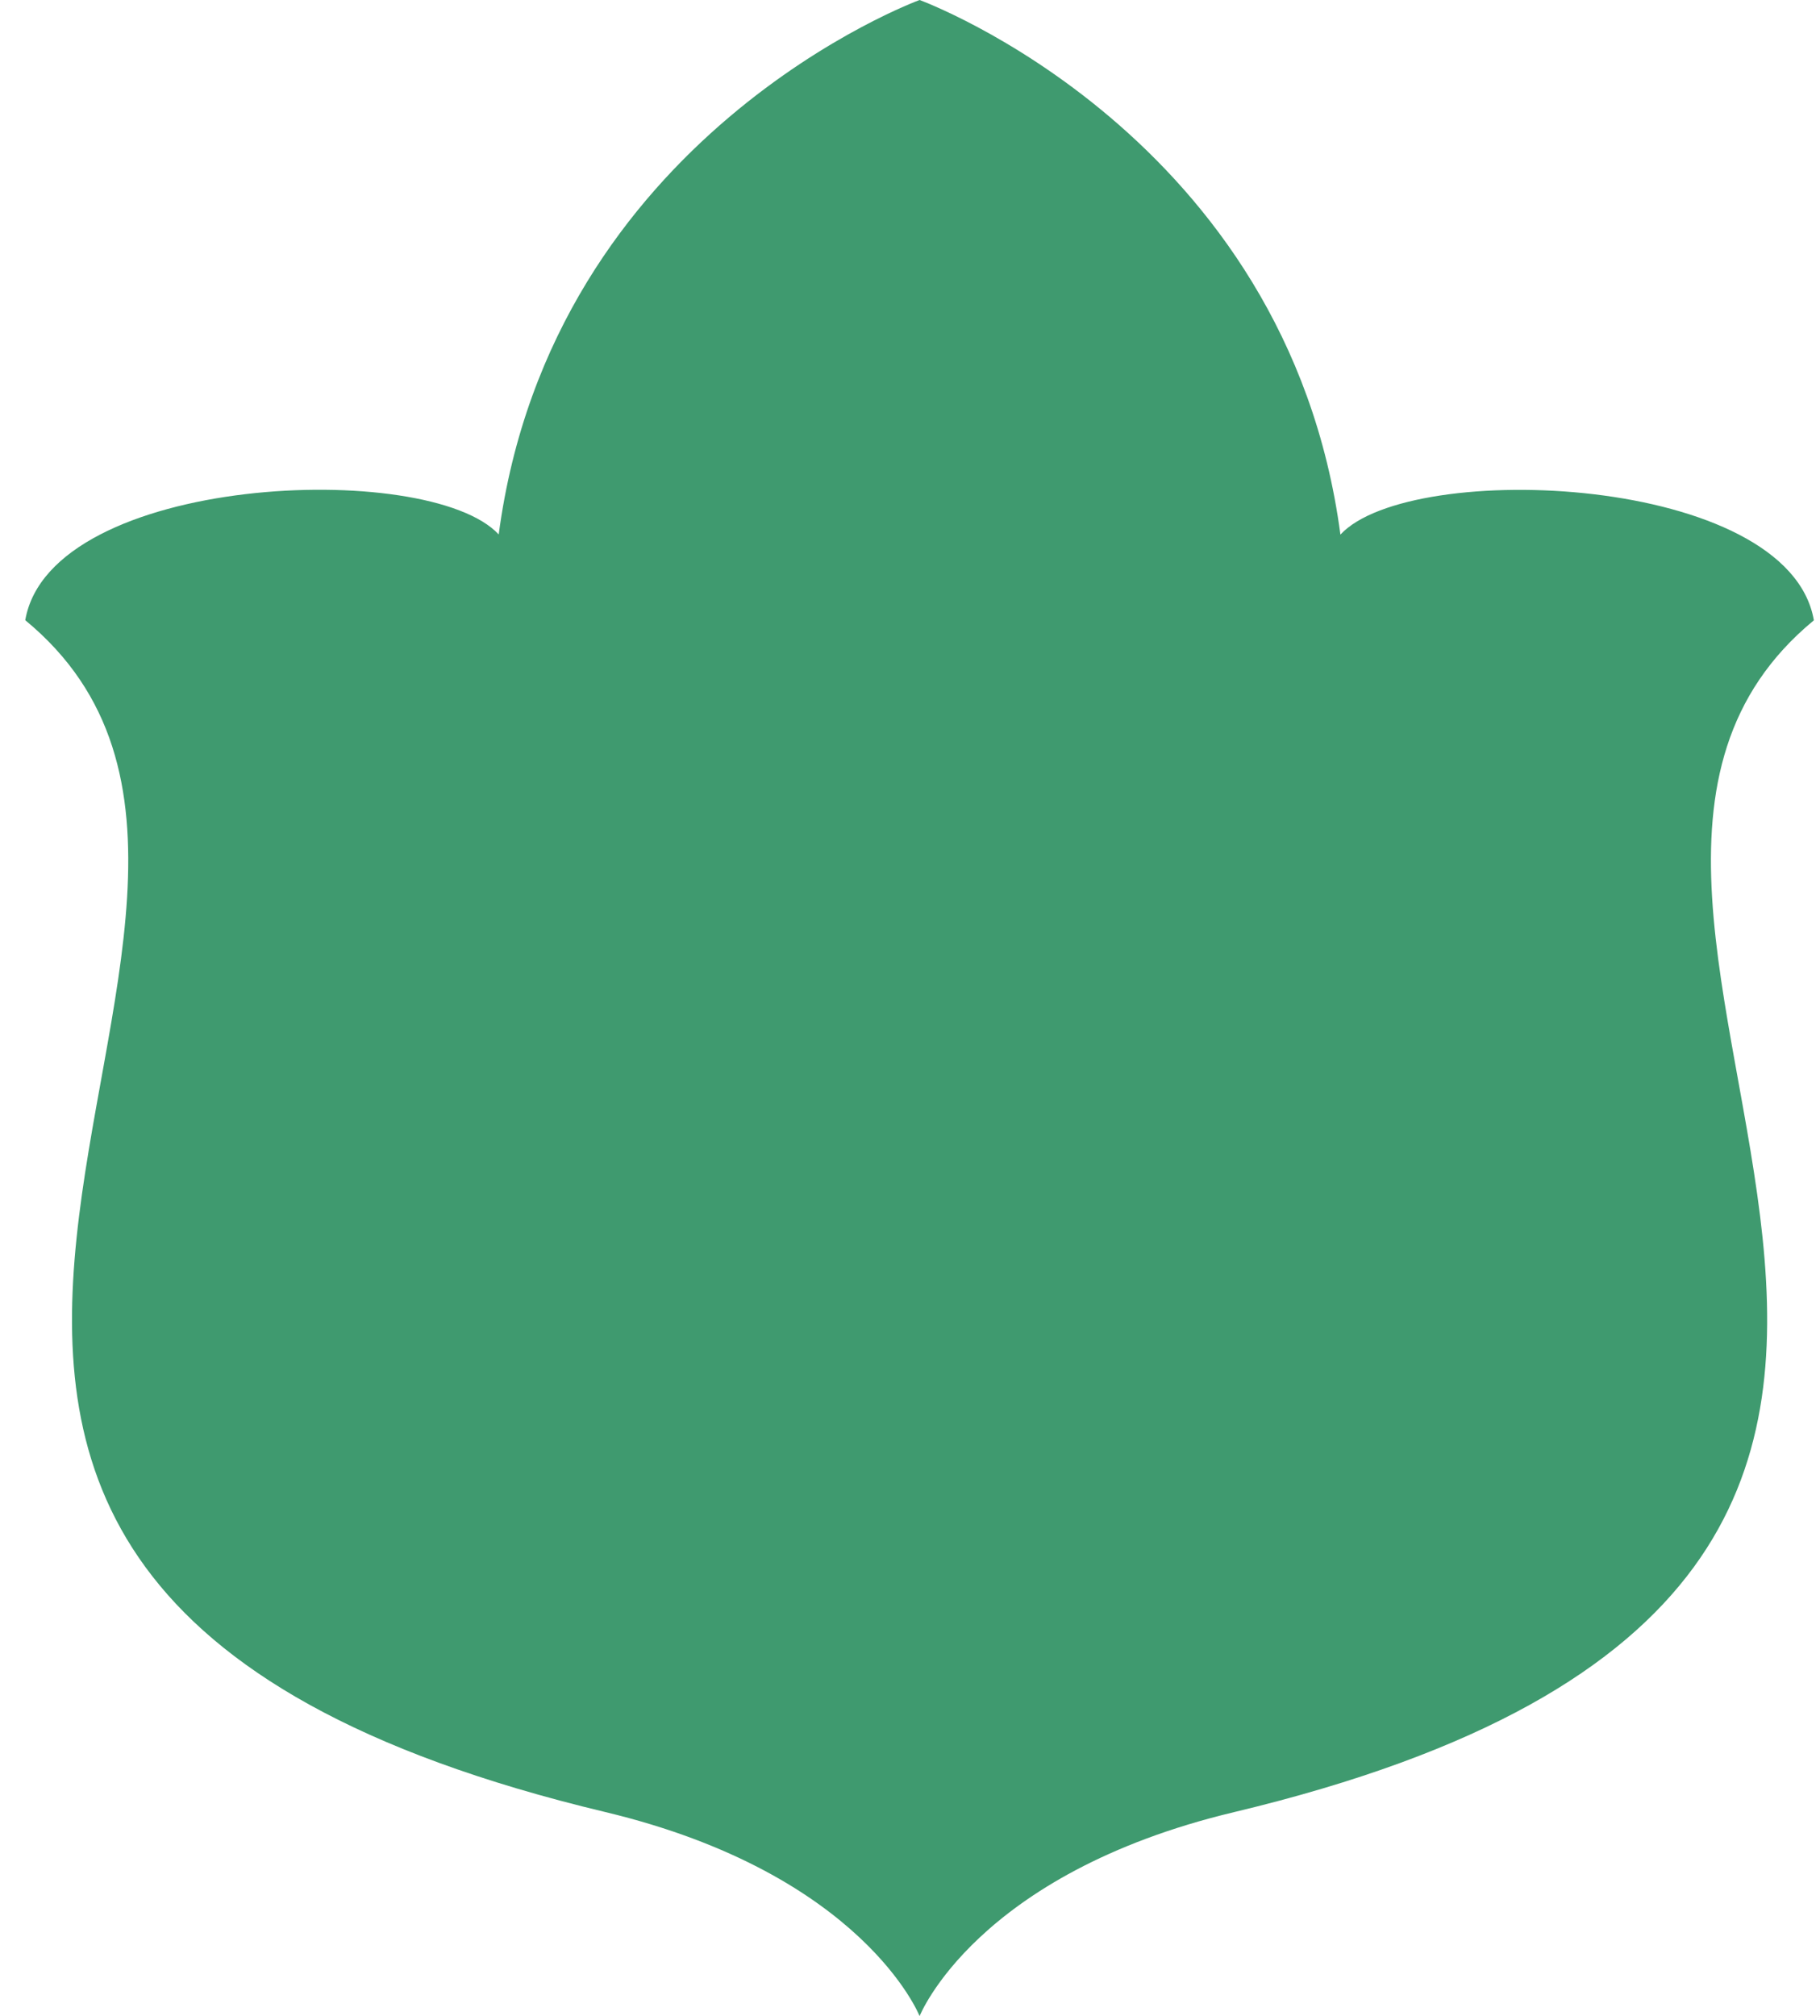
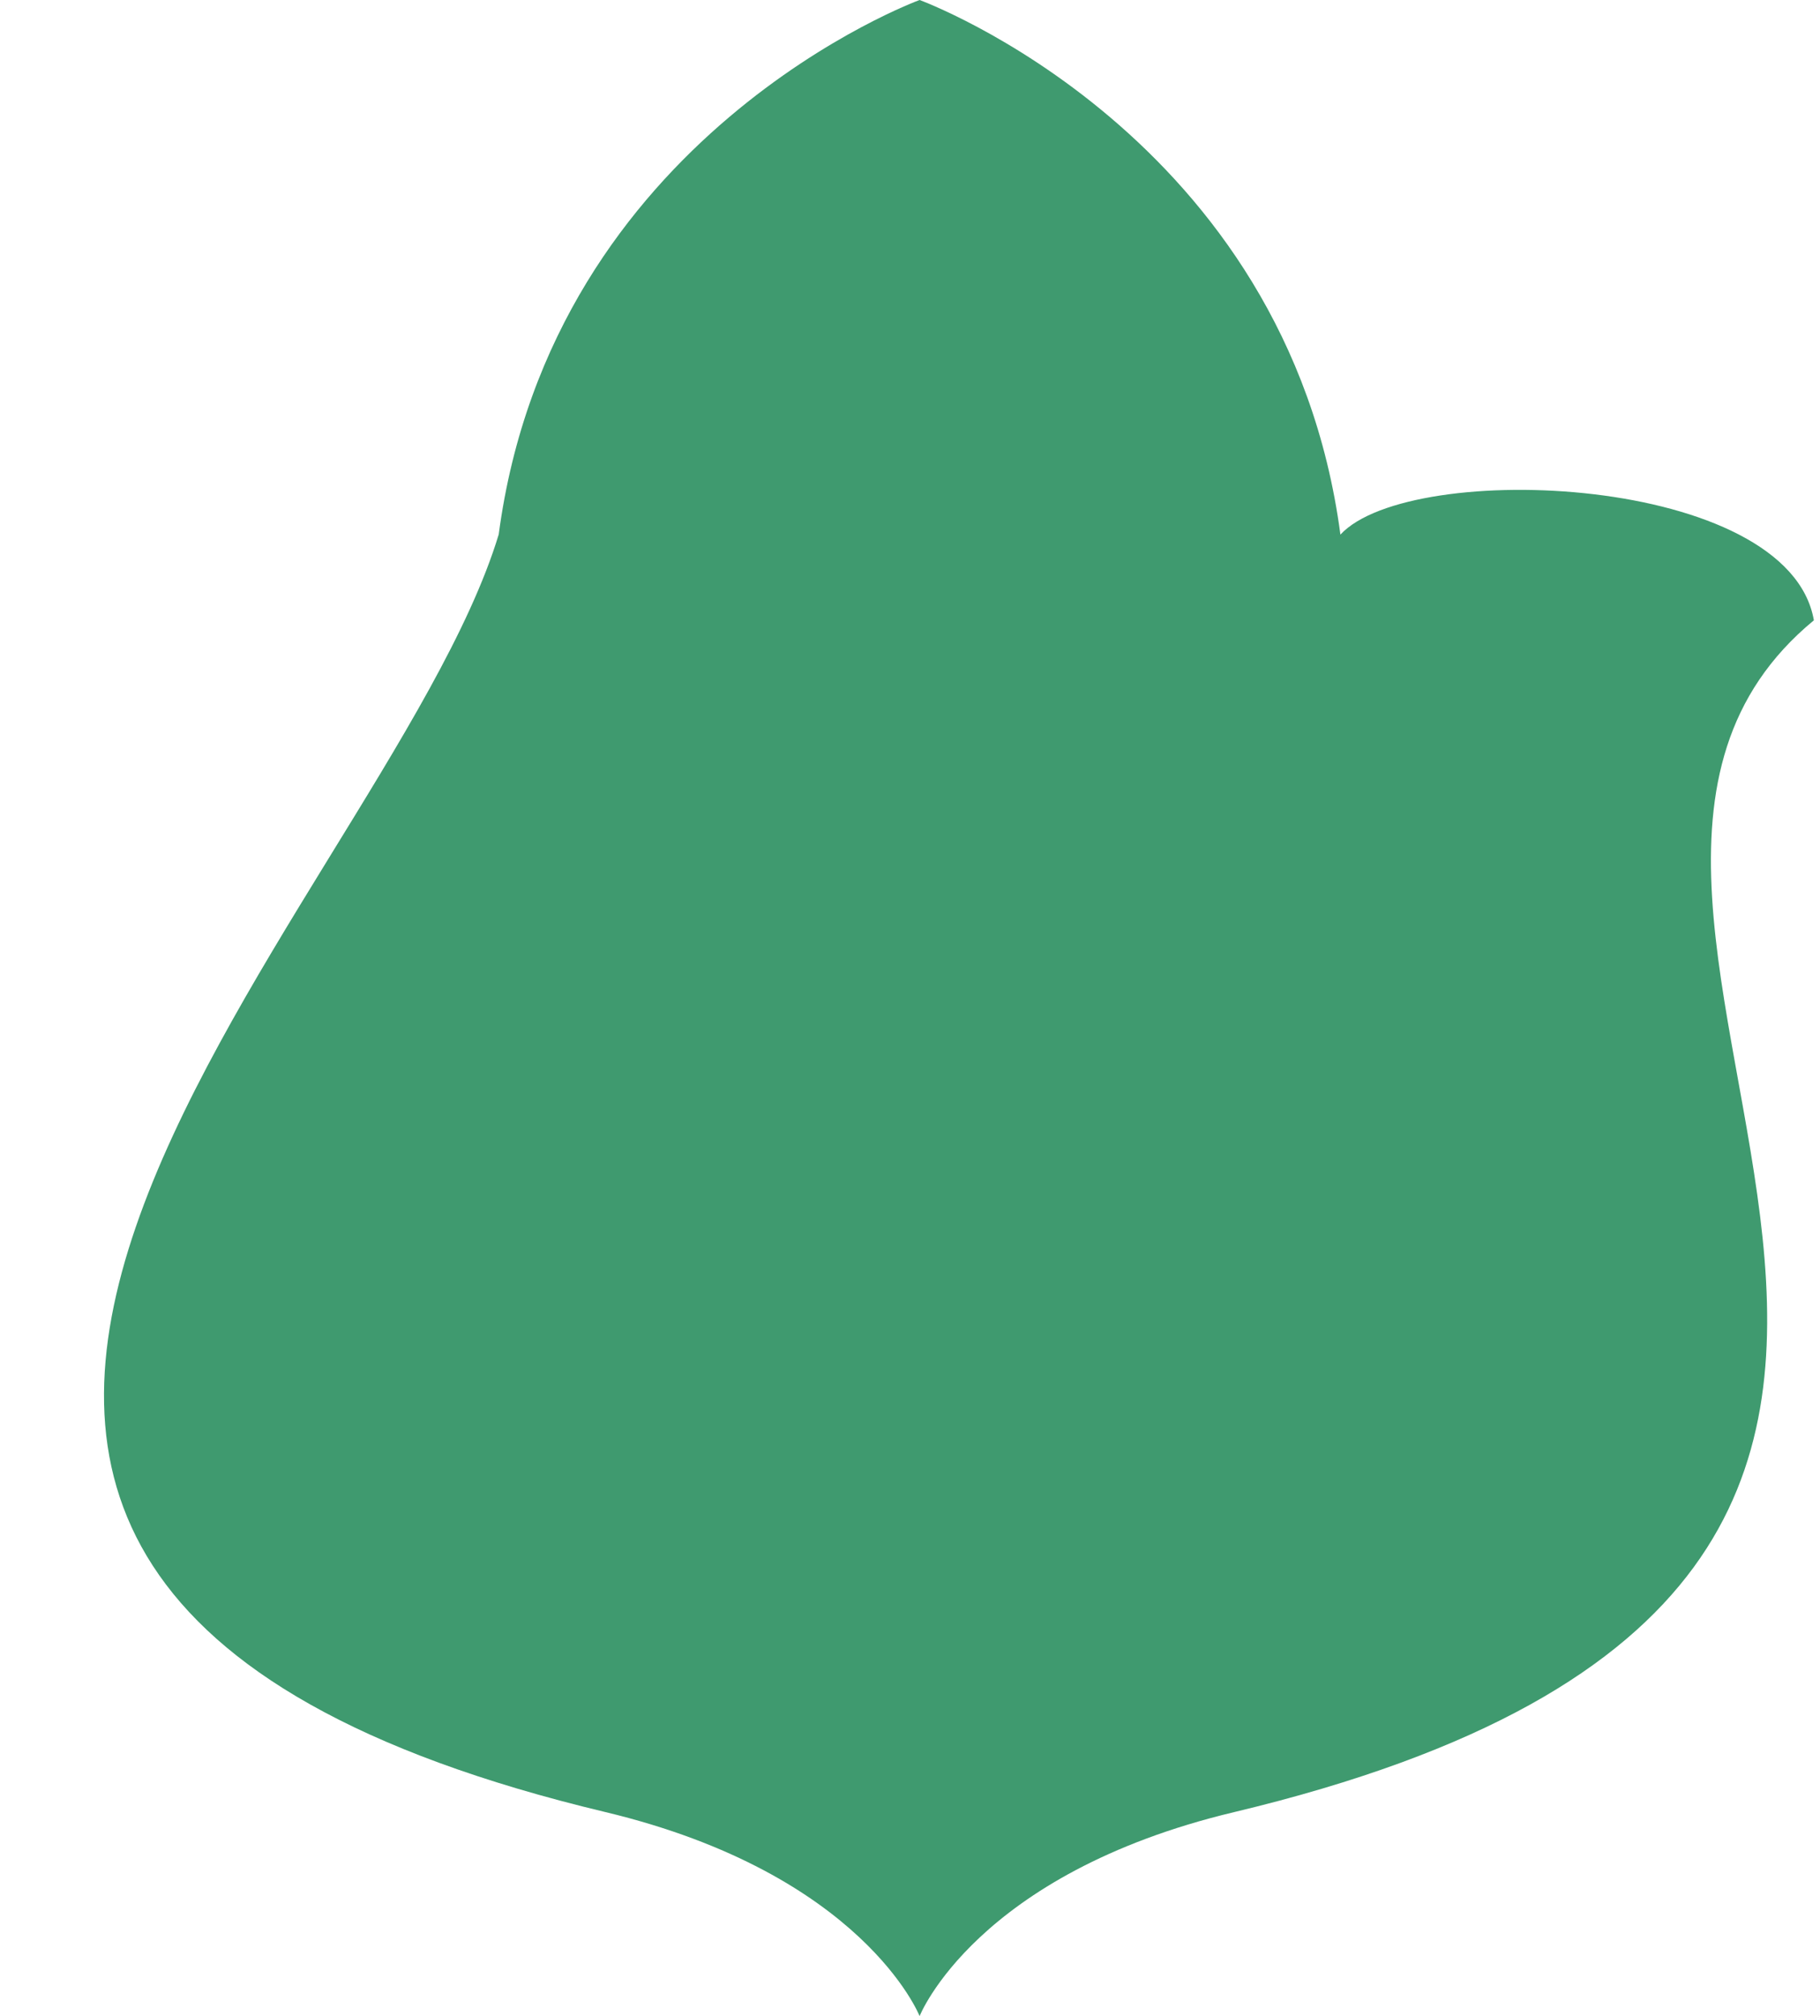
<svg xmlns="http://www.w3.org/2000/svg" width="65" height="72" viewBox="0 0 65 72" fill="none">
-   <path d="M32.842 72C32.842 72 34.845 66.916 44.072 64.714C79.58 56.231 52 32.688 64.781 22.152C63.878 16.938 50.378 16.383 47.872 19.091C45.974 4.799 32.842 0 32.842 0C32.842 0 19.708 4.799 17.811 19.086C15.305 16.378 1.805 16.938 0.902 22.148C13.688 32.688 -13.897 56.226 21.611 64.709C30.833 66.916 32.842 71.995 32.842 71.995V72Z" fill="#3F9A6F" />
+   <path d="M32.842 72C32.842 72 34.845 66.916 44.072 64.714C79.58 56.231 52 32.688 64.781 22.152C63.878 16.938 50.378 16.383 47.872 19.091C45.974 4.799 32.842 0 32.842 0C32.842 0 19.708 4.799 17.811 19.086C13.688 32.688 -13.897 56.226 21.611 64.709C30.833 66.916 32.842 71.995 32.842 71.995V72Z" fill="#3F9A6F" />
</svg>